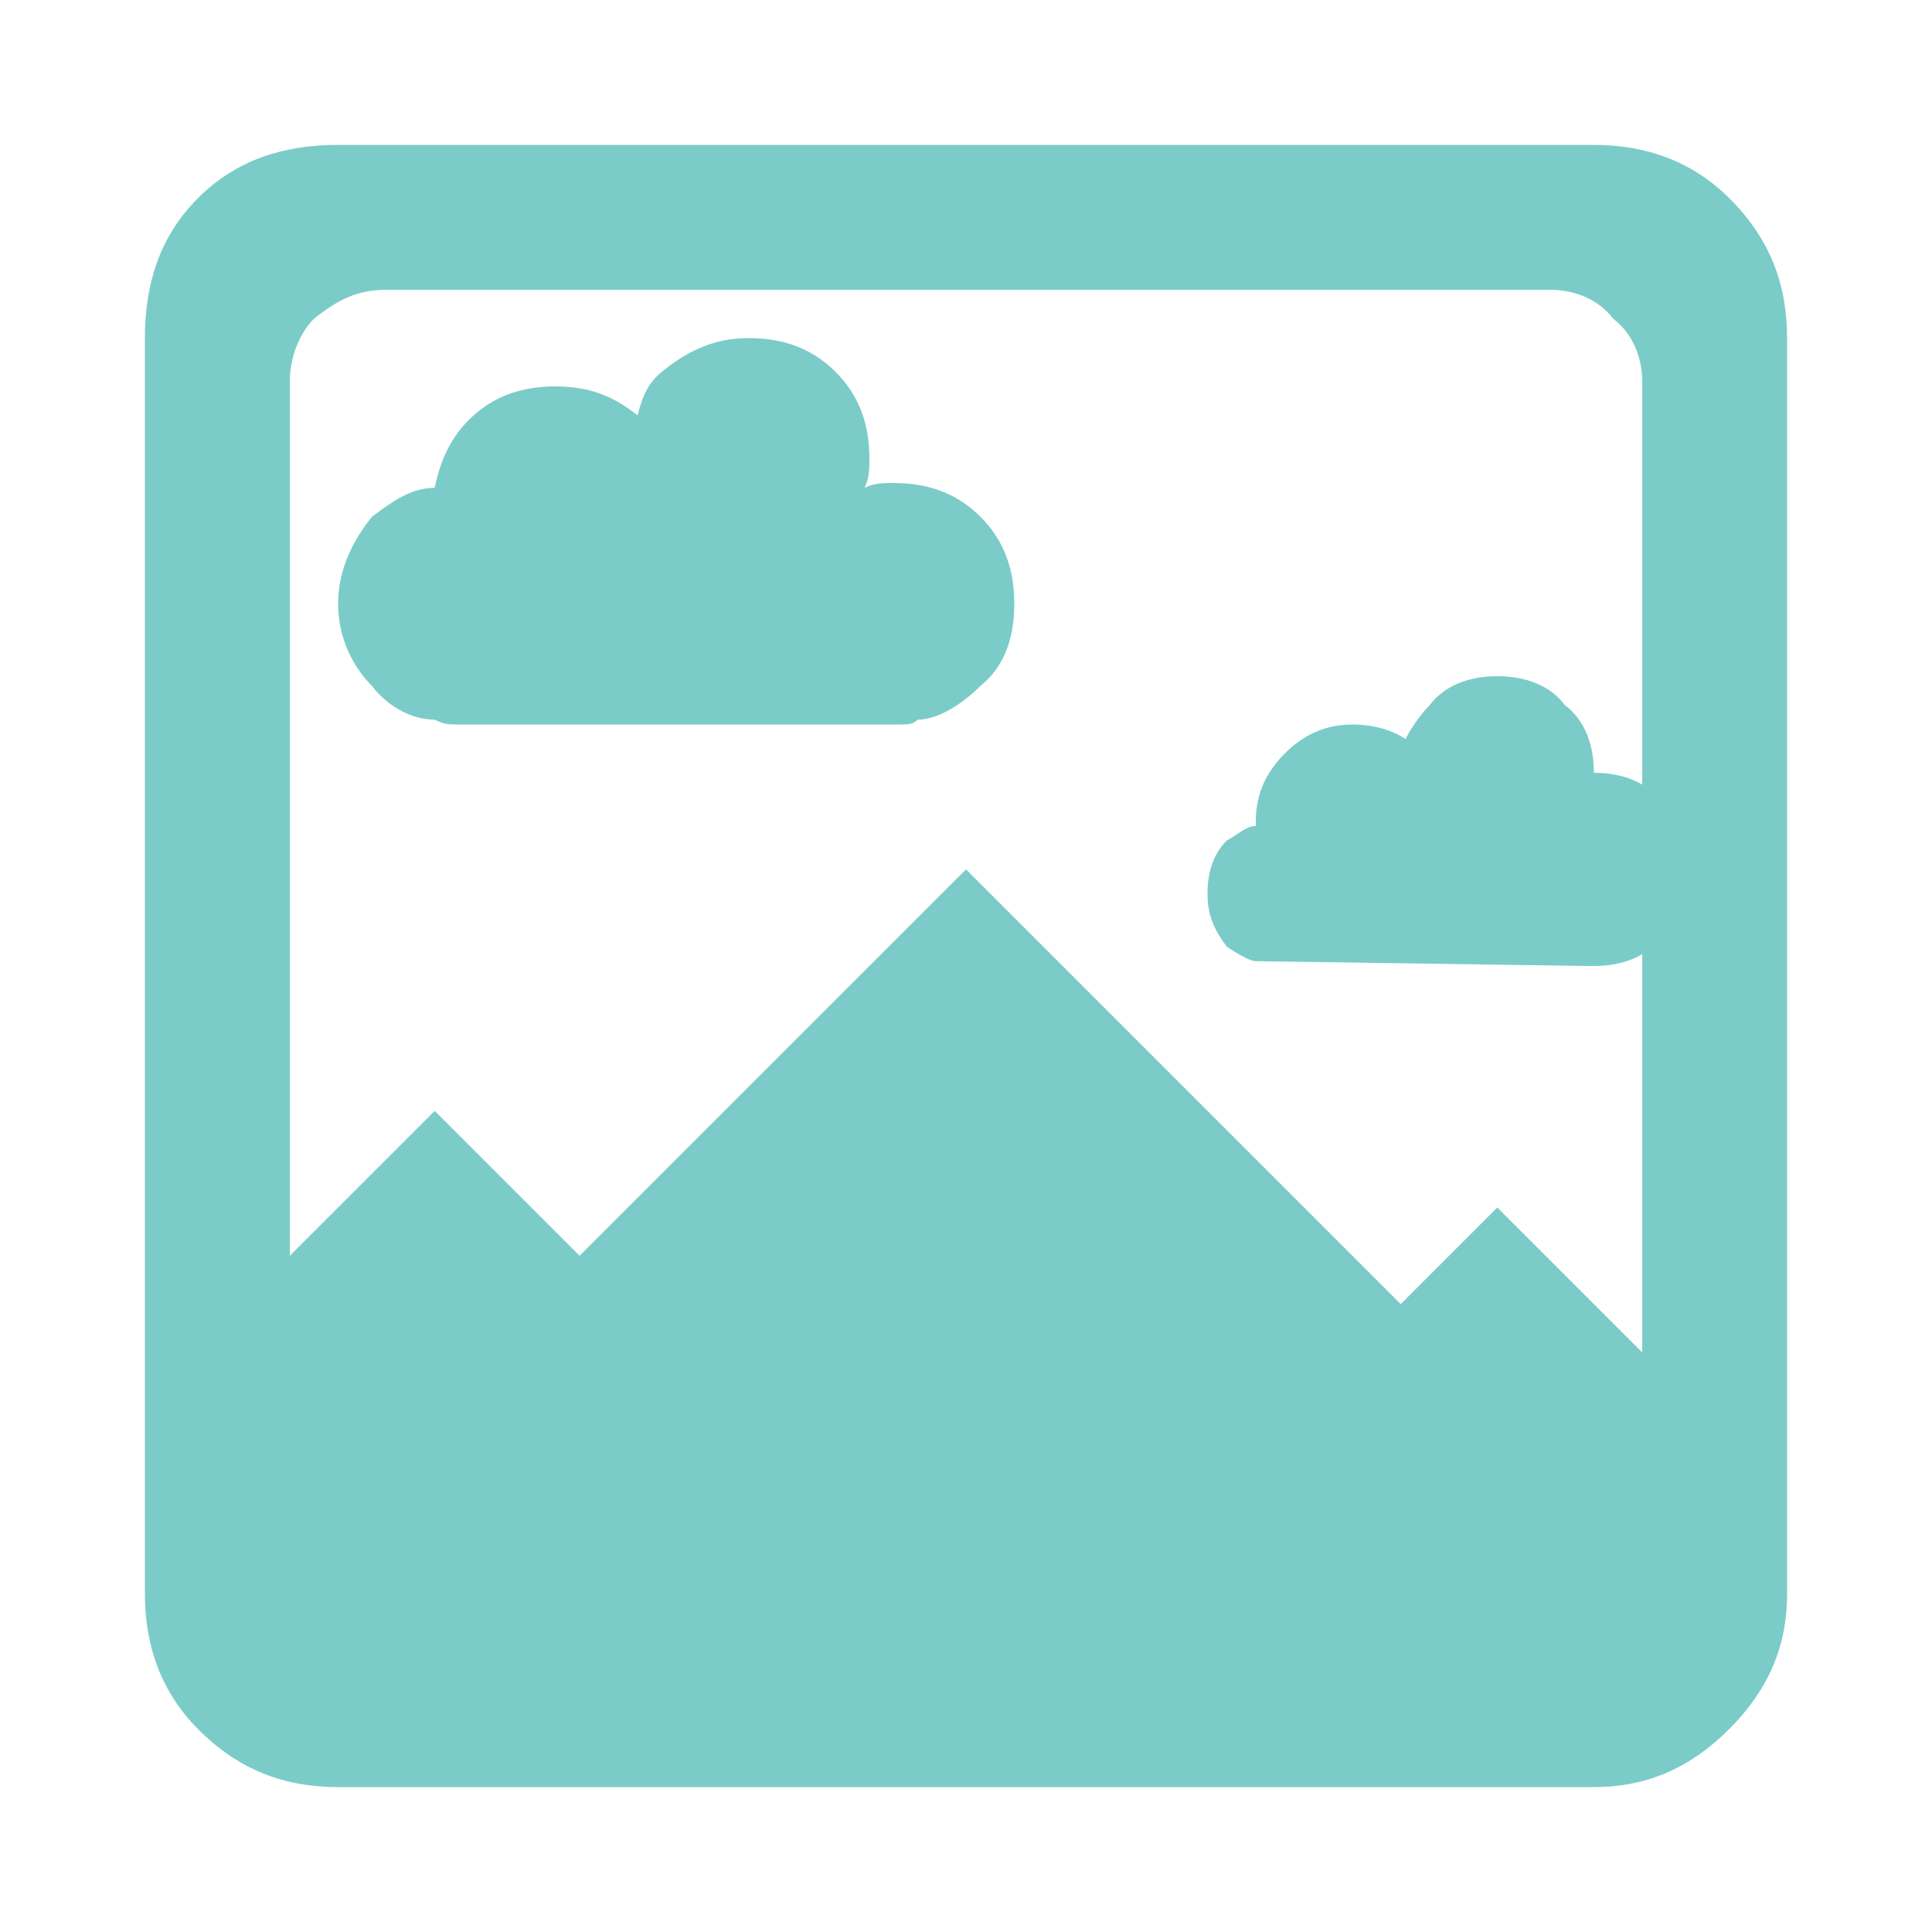
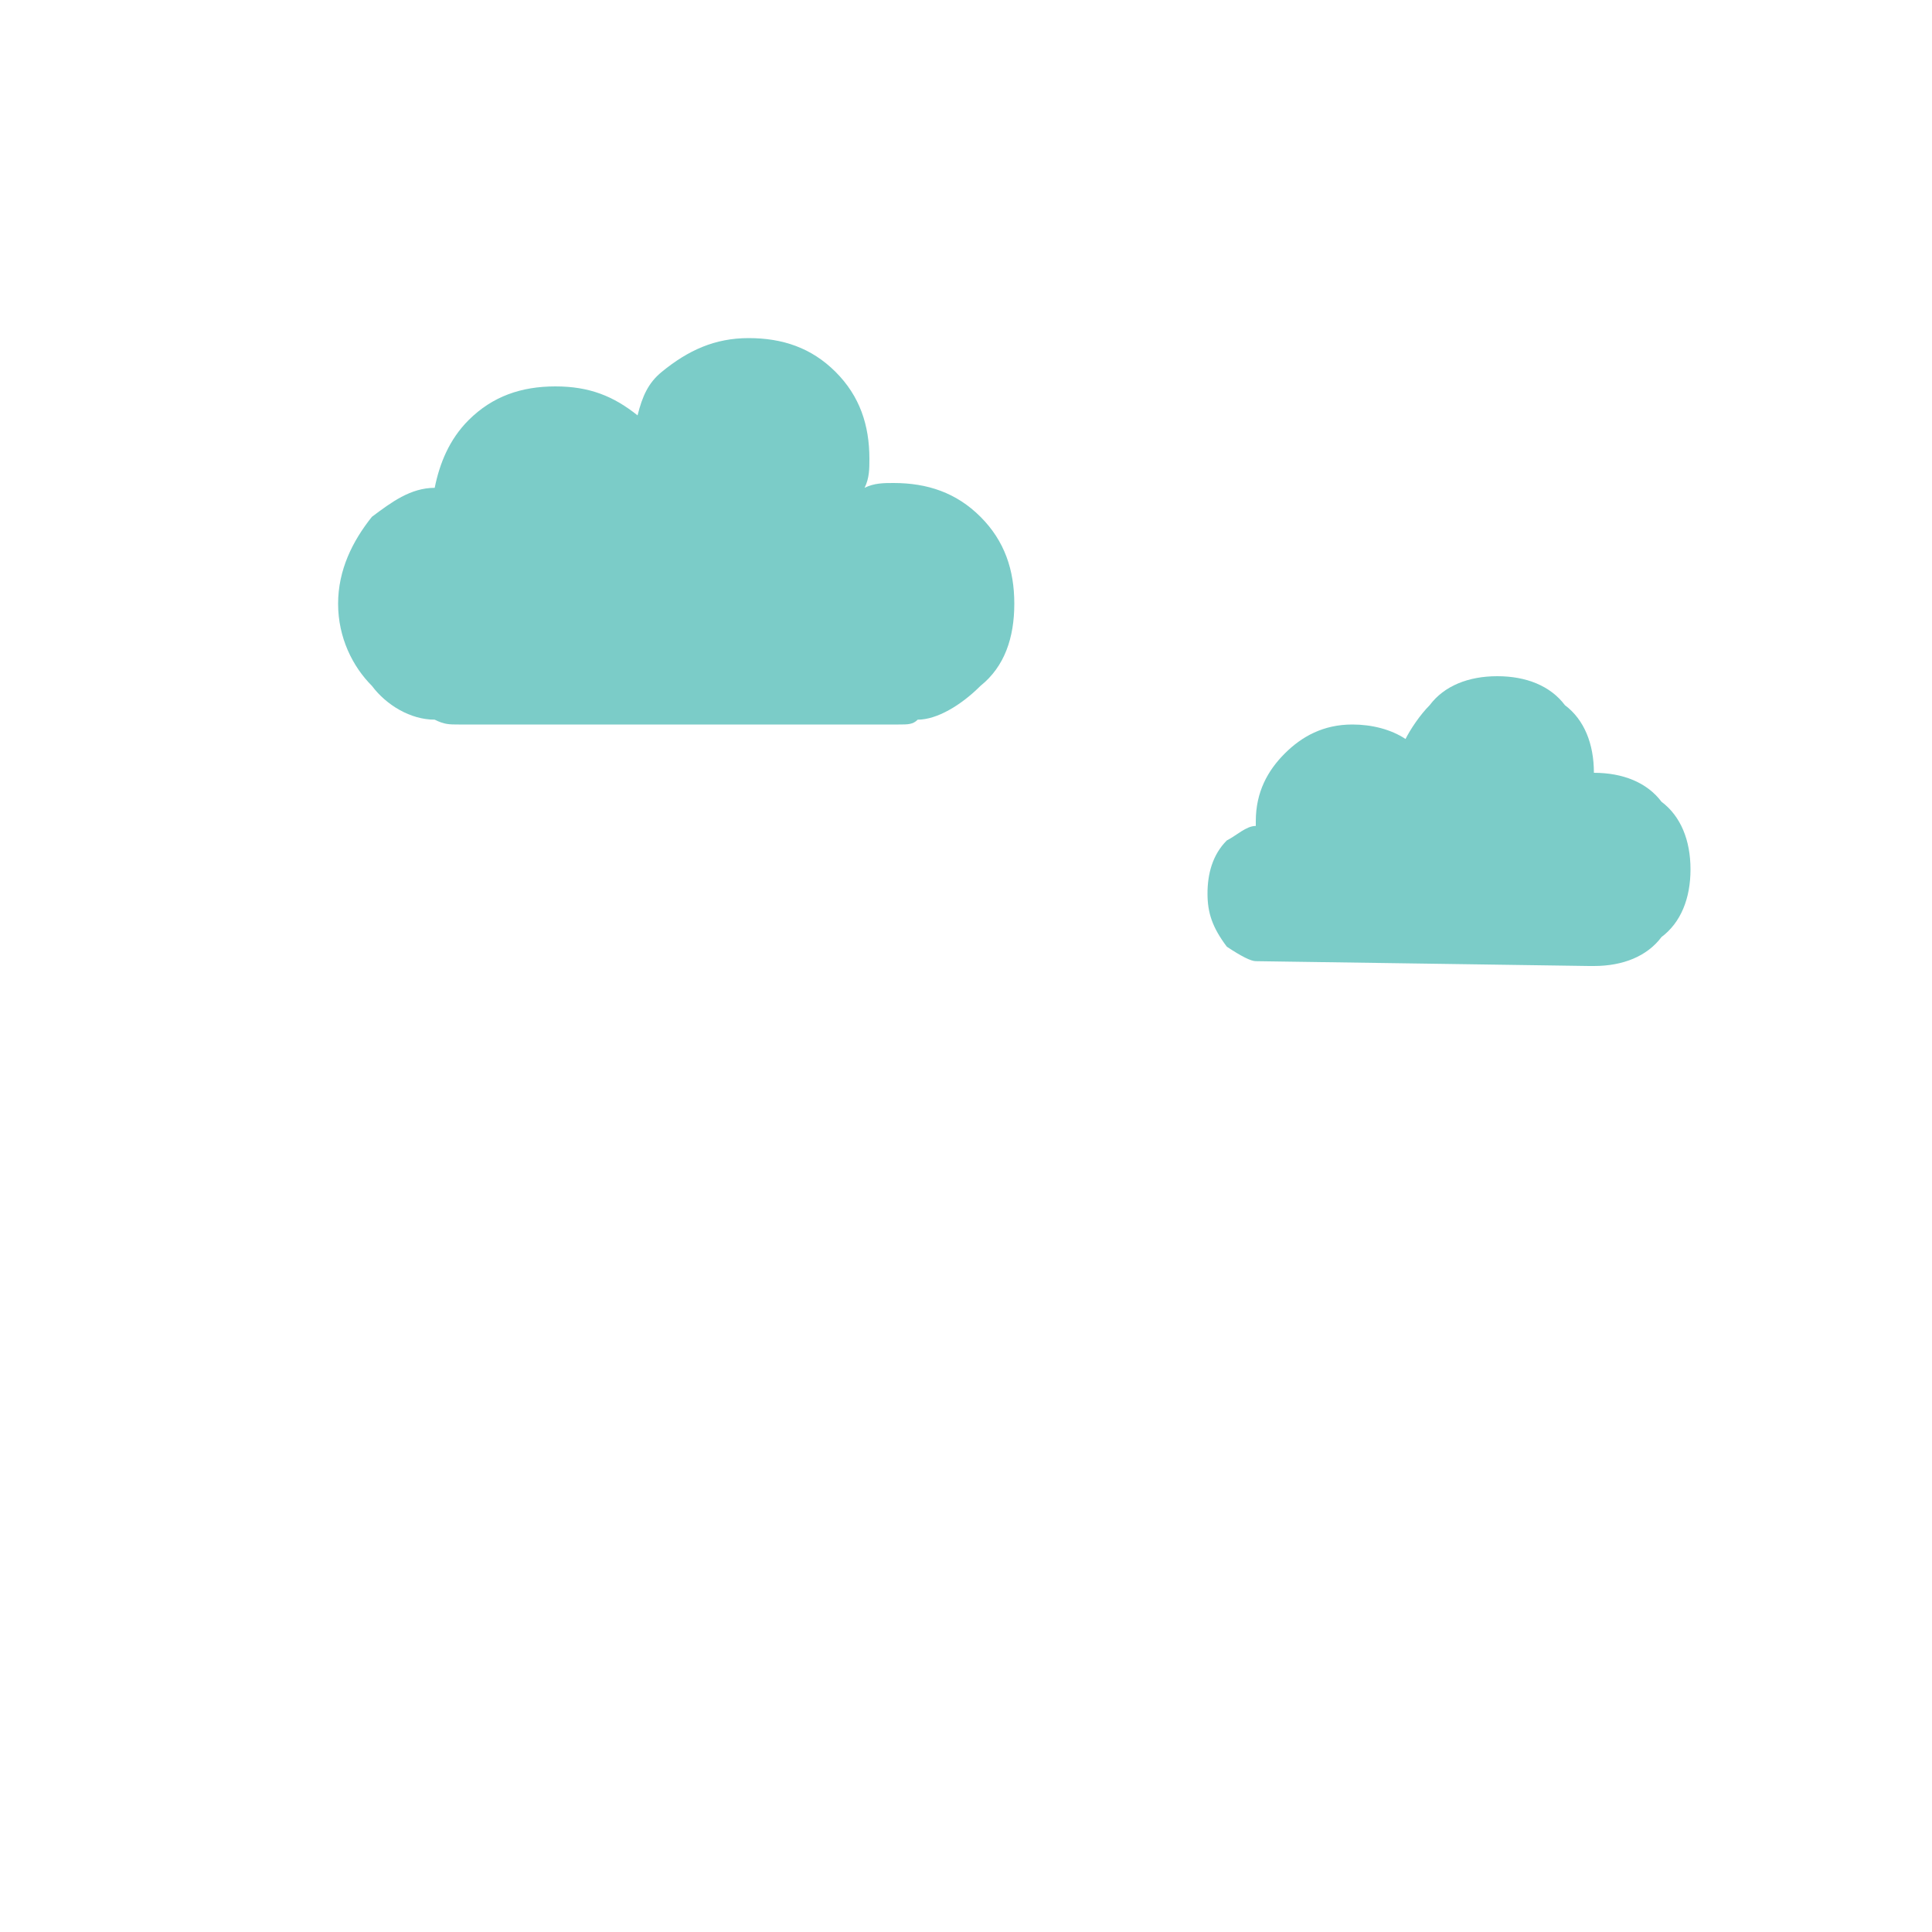
<svg xmlns="http://www.w3.org/2000/svg" enable-background="new 0 0 40 40" version="1.1" viewBox="0 0 40 40" xml:space="preserve" width="40" height="40">
-   <path d="M35.8,4.1C35.045,3.351,34.1,3,33,3H7C5.9,3,4.906,3.294,4.1,4.1S3,5.9,3,7v26      c0,1.1,0.351,2.045,1.1,2.8C4.948,36.654,5.9,37,7,37h26c1.1,0,2-0.4,2.8-1.2S37,34.1,37,33V7C37,5.9,36.654,4.948,35.8,4.1z       M31,25l-2,2l-9-9l-8,8l-3-3l-3,3V7.9c0-0.5,0.2-1,0.5-1.3C7,6.2,7.4,6,8,6h24.1c0.5,0,1,0.2,1.301,0.6C33.8,6.9,34,7.4,34,7.9      V28L31,25z" fill="#7BCCC8" />
  <g fill="#7BCCC8">
    <path d="m10 15h8.6c0.2 0 0.3 0 0.4-0.1 0.4 0 0.9-0.3 1.3-0.7 0.5-0.4 0.7-1 0.7-1.7s-0.2-1.3-0.7-1.8-1.1-0.7-1.8-0.7c-0.2 0-0.4 0-0.6 0.1 0.1-0.2 0.1-0.4 0.1-0.6 0-0.7-0.2-1.3-0.7-1.8s-1.1-0.7-1.8-0.7-1.253 0.252-1.8 0.7c-0.279 0.229-0.4 0.5-0.5 0.9-0.5-0.4-1-0.6-1.7-0.6s-1.3 0.2-1.8 0.7c-0.4 0.4-0.6 0.9-0.7 1.4-0.5 0-0.9 0.3-1.3 0.6-0.4 0.5-0.7 1.1-0.7 1.8s0.3 1.3 0.7 1.7c0.3 0.4 0.8 0.7 1.3 0.7 0.2 0.1 0.3 0.1 0.5 0.1h0.1" />
    <path d="m29.1 15.3c-0.3-0.2-0.7-0.3-1.1-0.3-0.6 0-1.047 0.247-1.4 0.6-0.354 0.353-0.6 0.8-0.6 1.4v0.1c-0.2 0-0.4 0.2-0.6 0.3-0.3 0.3-0.4 0.7-0.4 1.1s0.1 0.7 0.4 1.1c0.3 0.2 0.5 0.3 0.6 0.3l6.9 0.1h0.1c0.6 0 1.1-0.2 1.4-0.6 0.4-0.3 0.6-0.8 0.6-1.4s-0.2-1.1-0.6-1.4c-0.3-0.4-0.8-0.6-1.4-0.6 0-0.6-0.2-1.1-0.6-1.4-0.3-0.4-0.8-0.6-1.4-0.6s-1.1 0.2-1.4 0.6c-0.2 0.2-0.4 0.5-0.5 0.7z" />
  </g>
</svg>